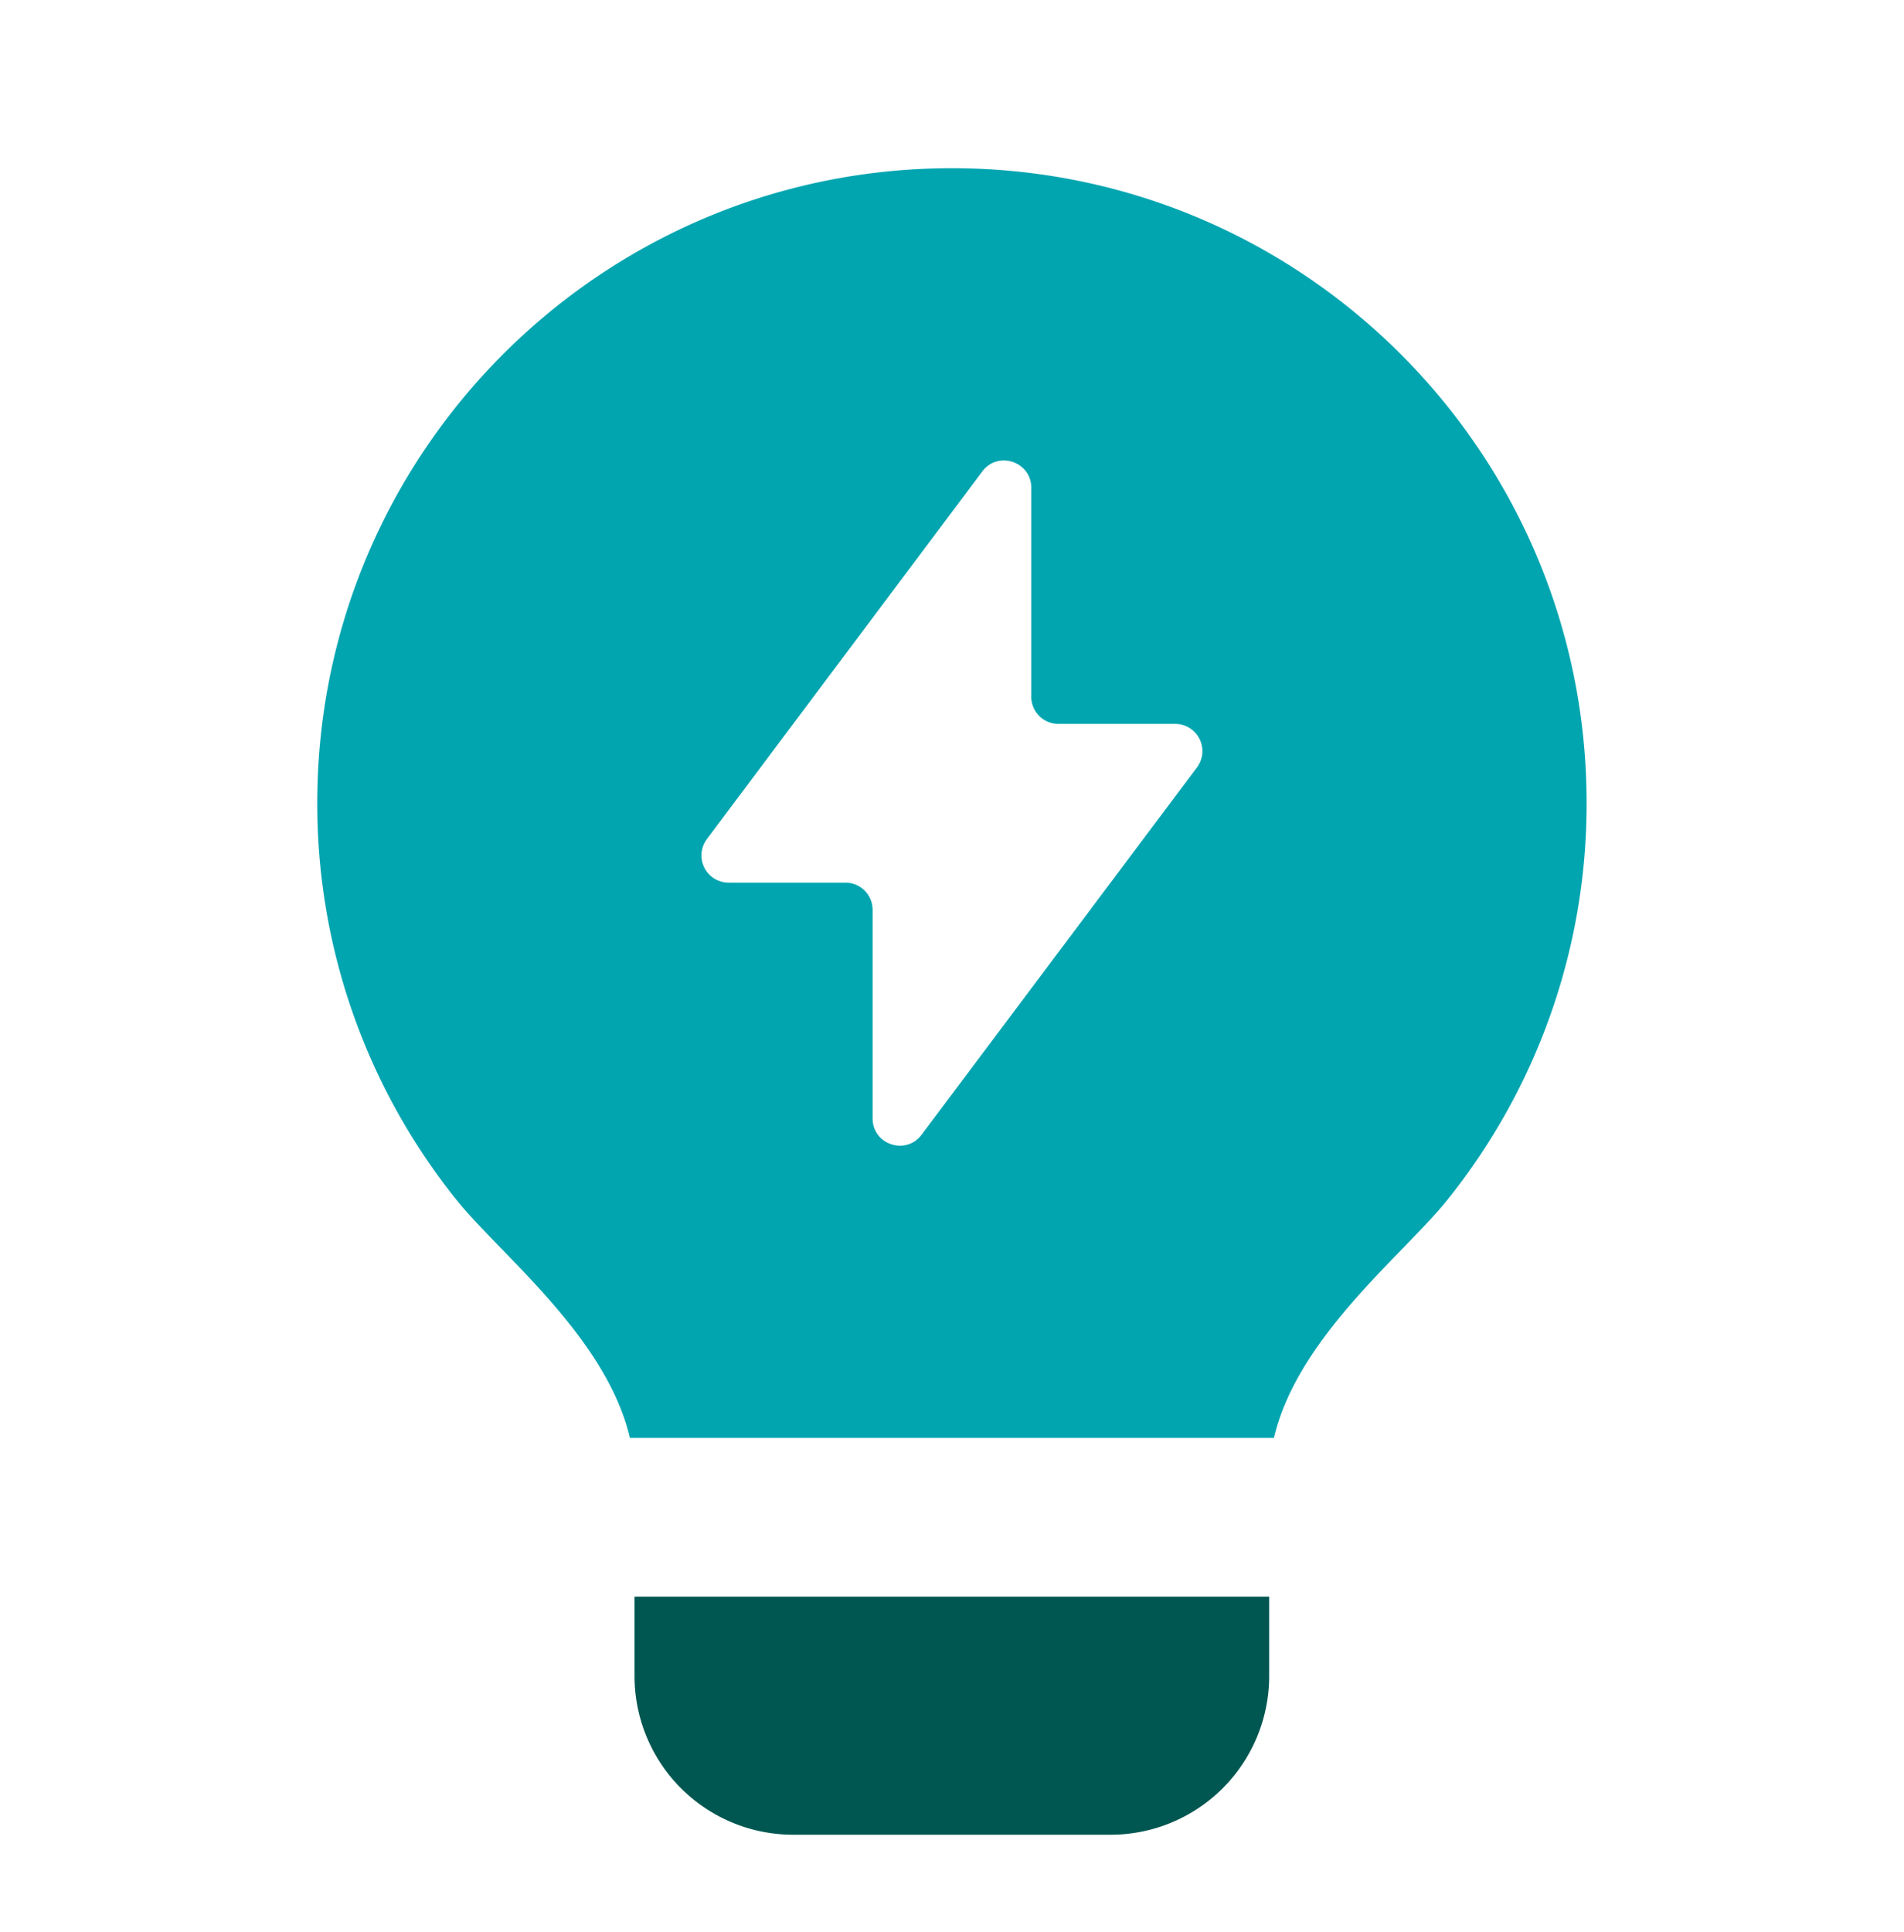
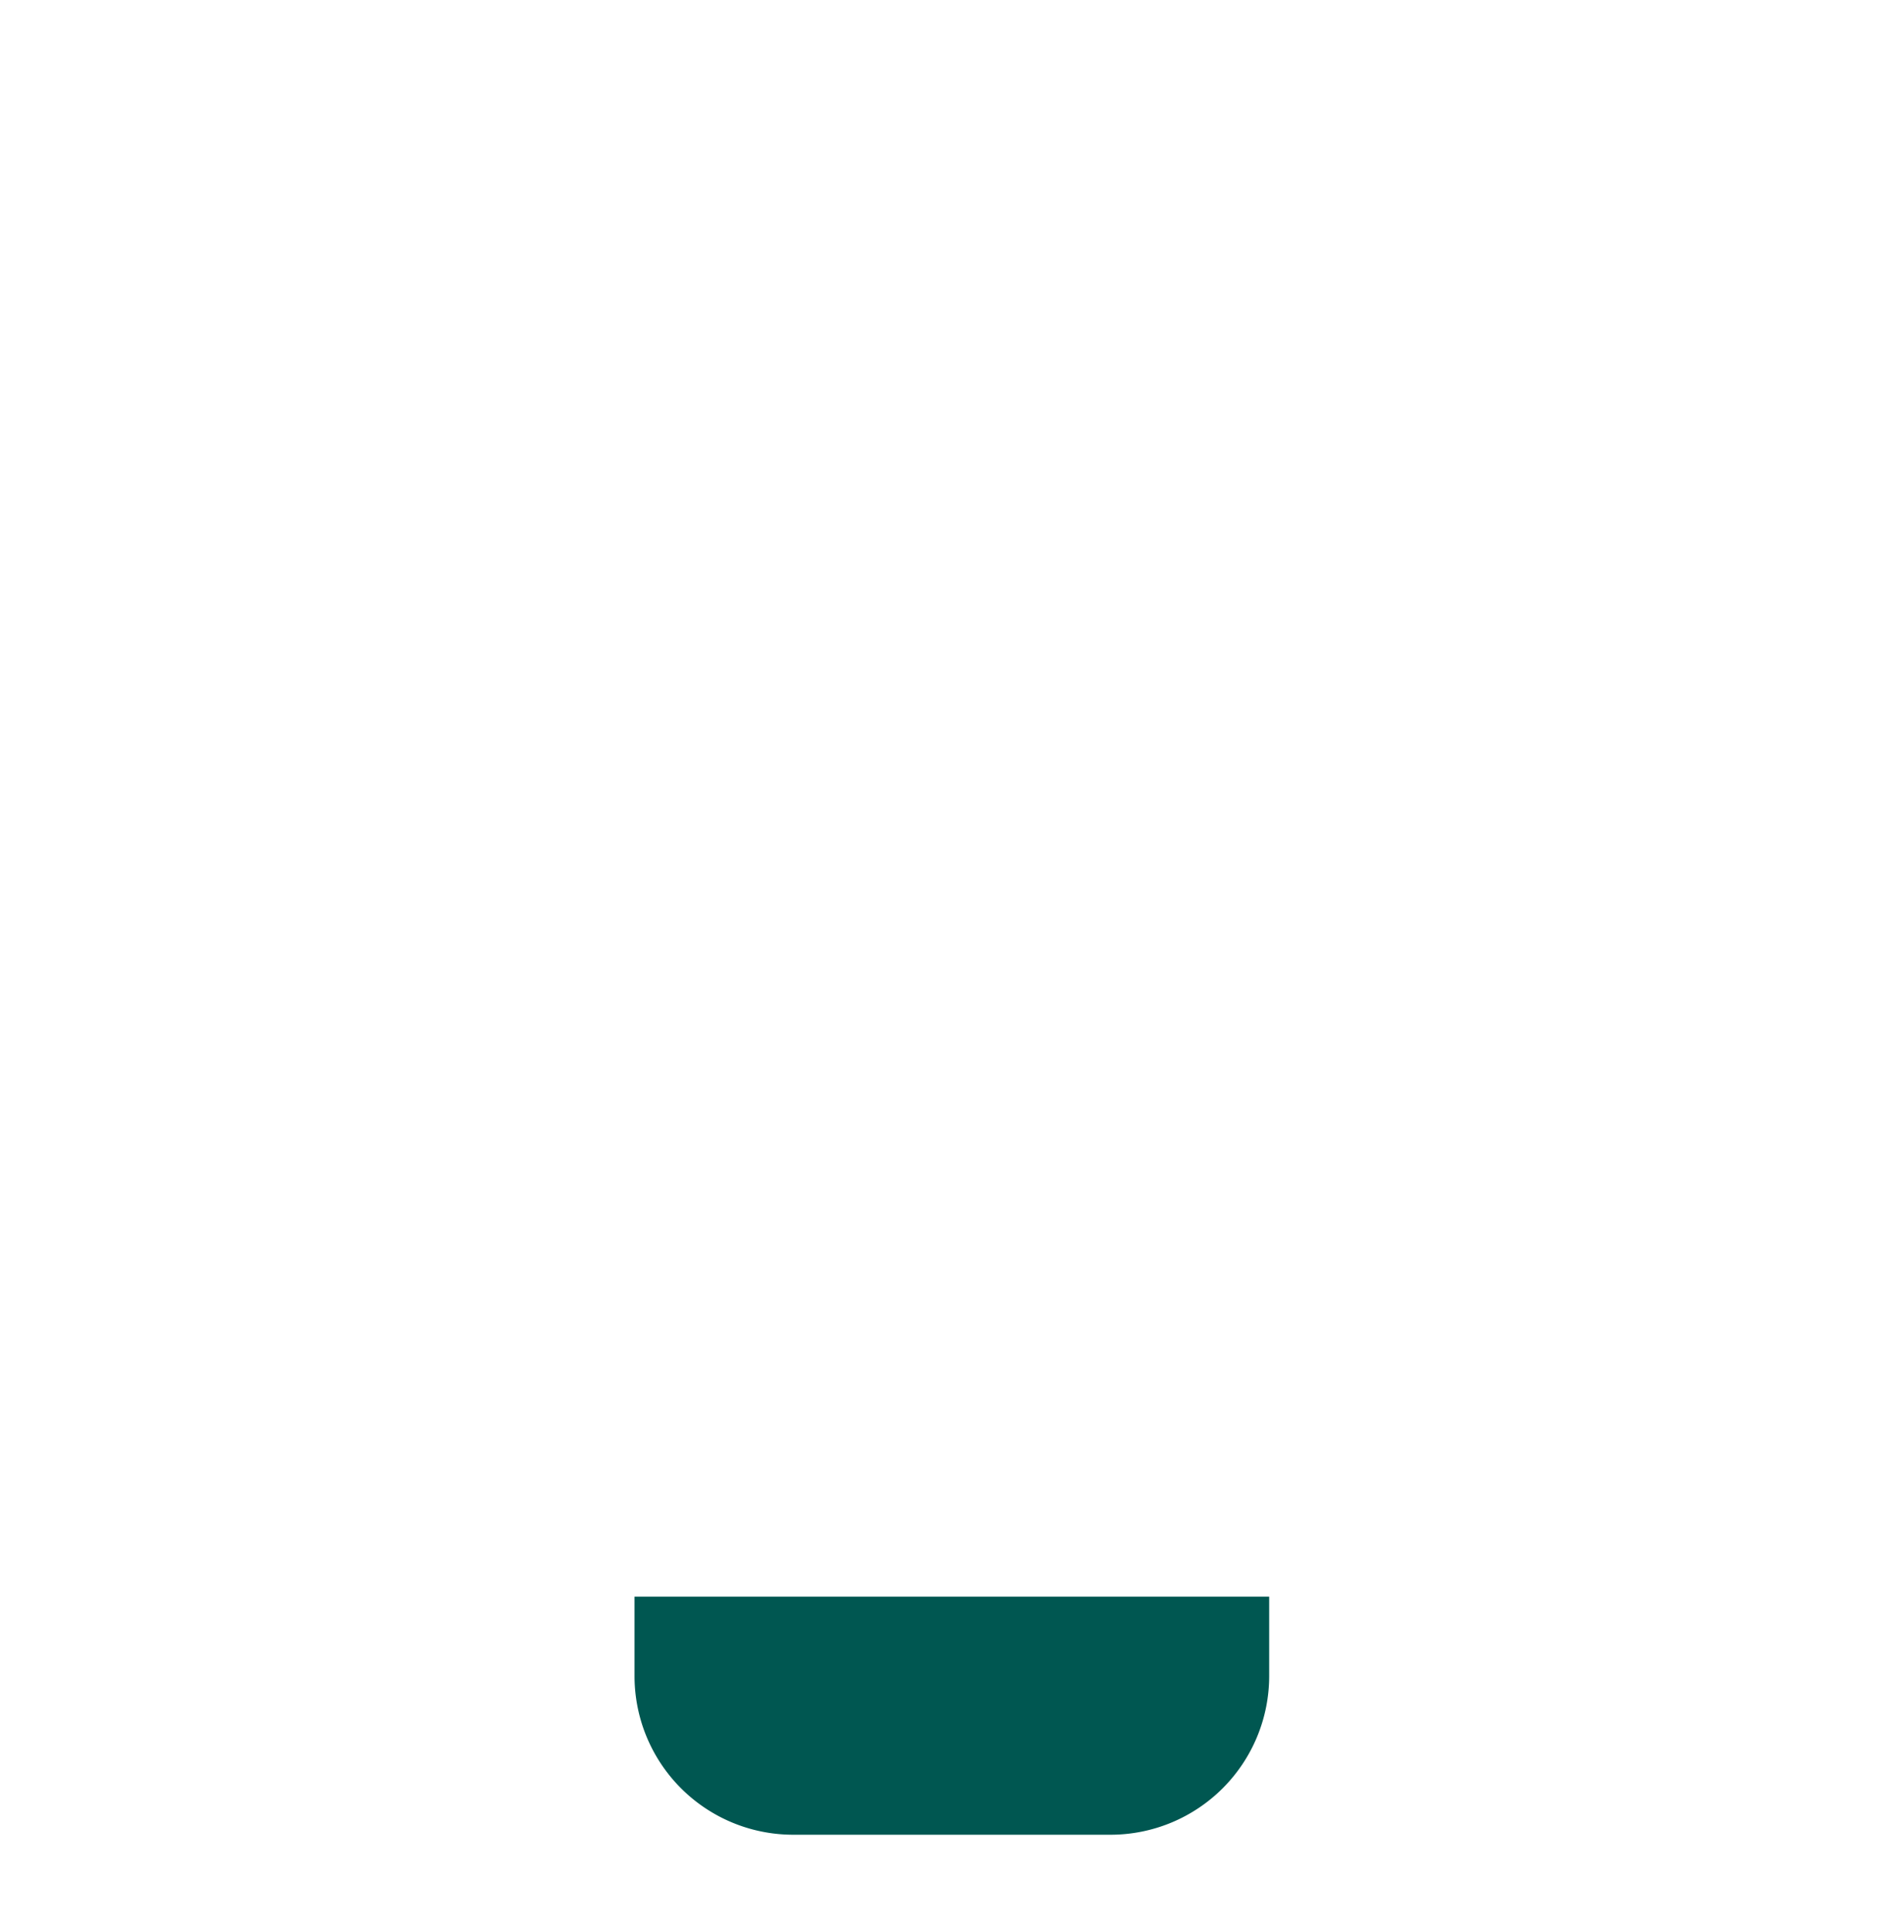
<svg xmlns="http://www.w3.org/2000/svg" width="70" height="71" fill="none">
  <path fill="#005751" d="M46.661 61.599v-2.917H23.328V61.6a5.833 5.833 0 0 0 5.834 5.833h11.666a5.833 5.833 0 0 0 5.833-5.833z" />
-   <path fill="#00A5B0" fill-rule="evenodd" d="M18.405 45.862c1.806 1.862 4.112 4.24 4.754 6.987h23.677c.641-2.748 2.947-5.125 4.753-6.985.633-.653 1.205-1.242 1.62-1.761a23.237 23.237 0 0 0 5.122-14.588c0-12.886-10.447-23.333-23.334-23.333-12.886 0-23.333 10.447-23.333 23.334a23.236 23.236 0 0 0 5.116 14.58c.417.521.99 1.112 1.625 1.766zm19.51-20.256v-7.679c0-.961-1.225-1.369-1.801-.6L25.988 30.84a1 1 0 0 0 .8 1.6h4.293a1 1 0 0 1 1 1v7.666c0 .961 1.223 1.369 1.8.6l10.125-13.5a1 1 0 0 0-.8-1.6h-4.292a1 1 0 0 1-1-1z" clip-rule="evenodd" />
</svg>